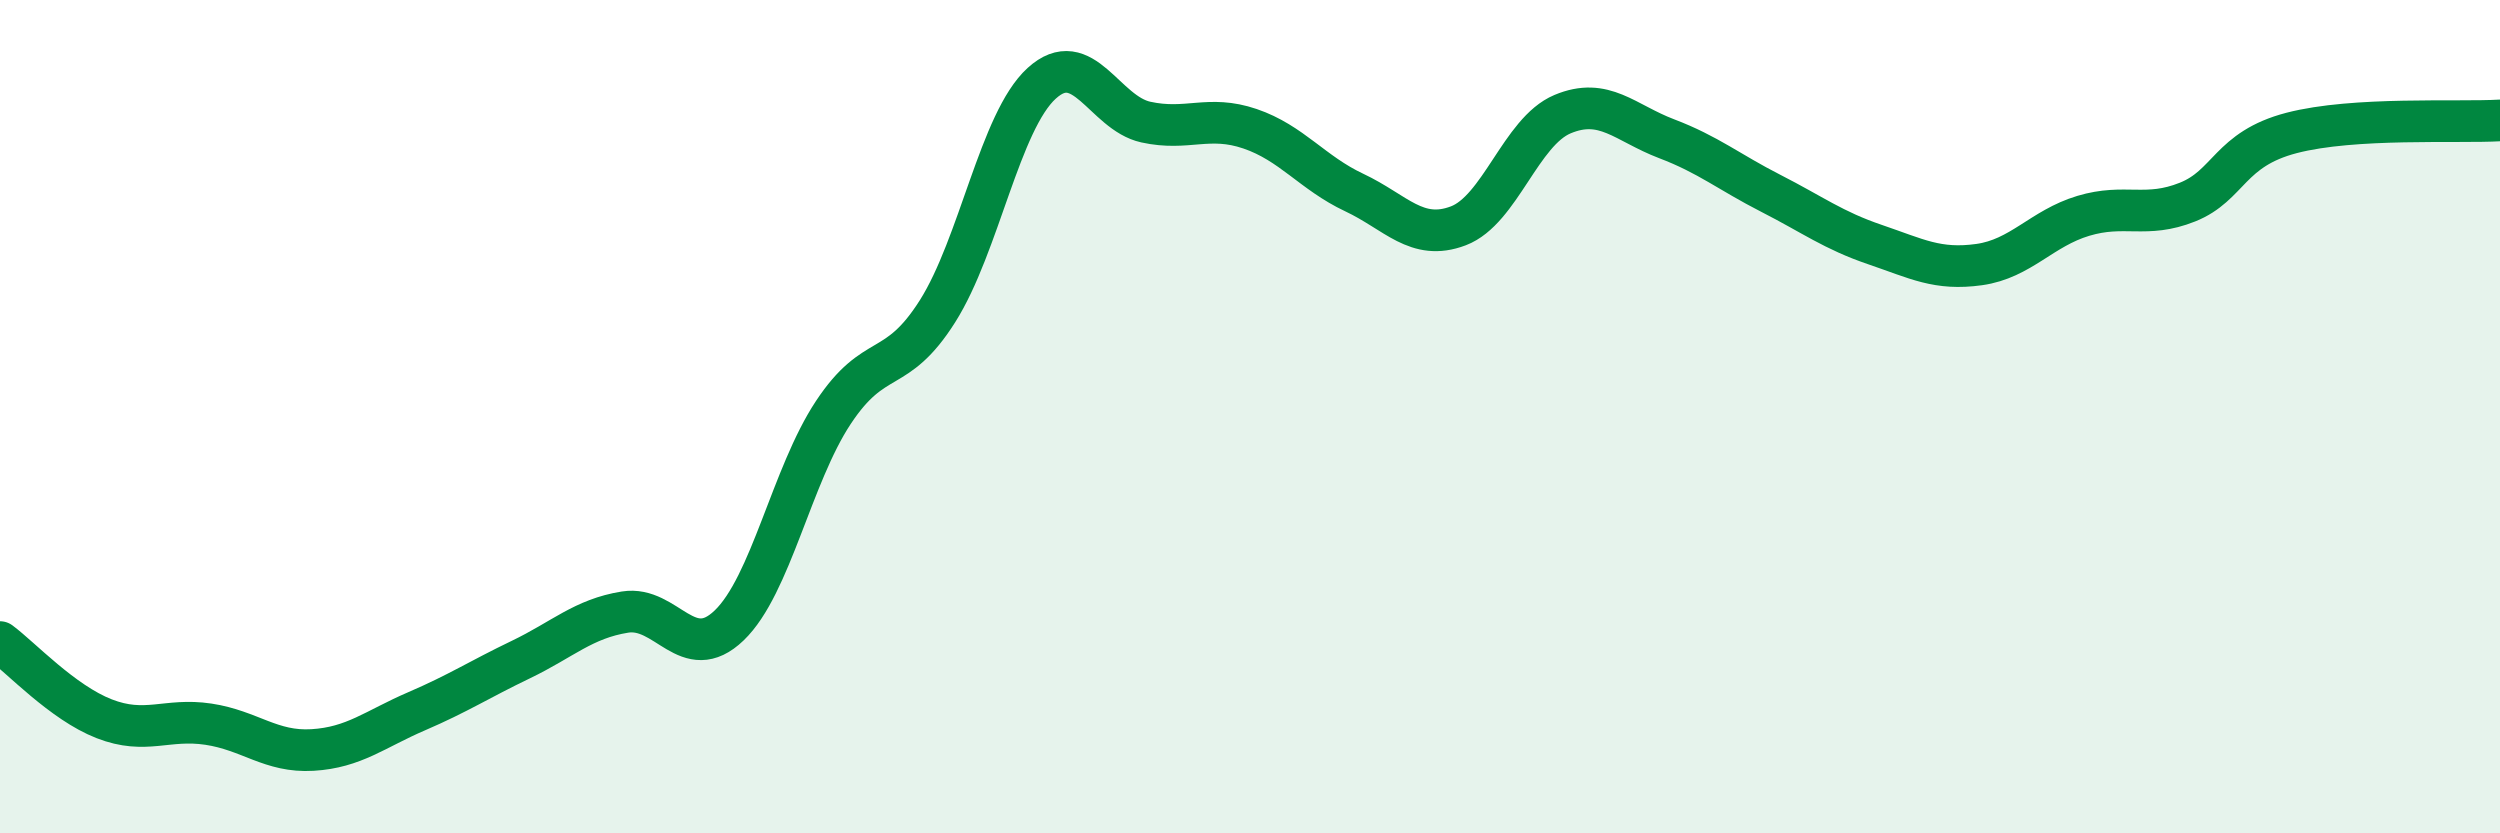
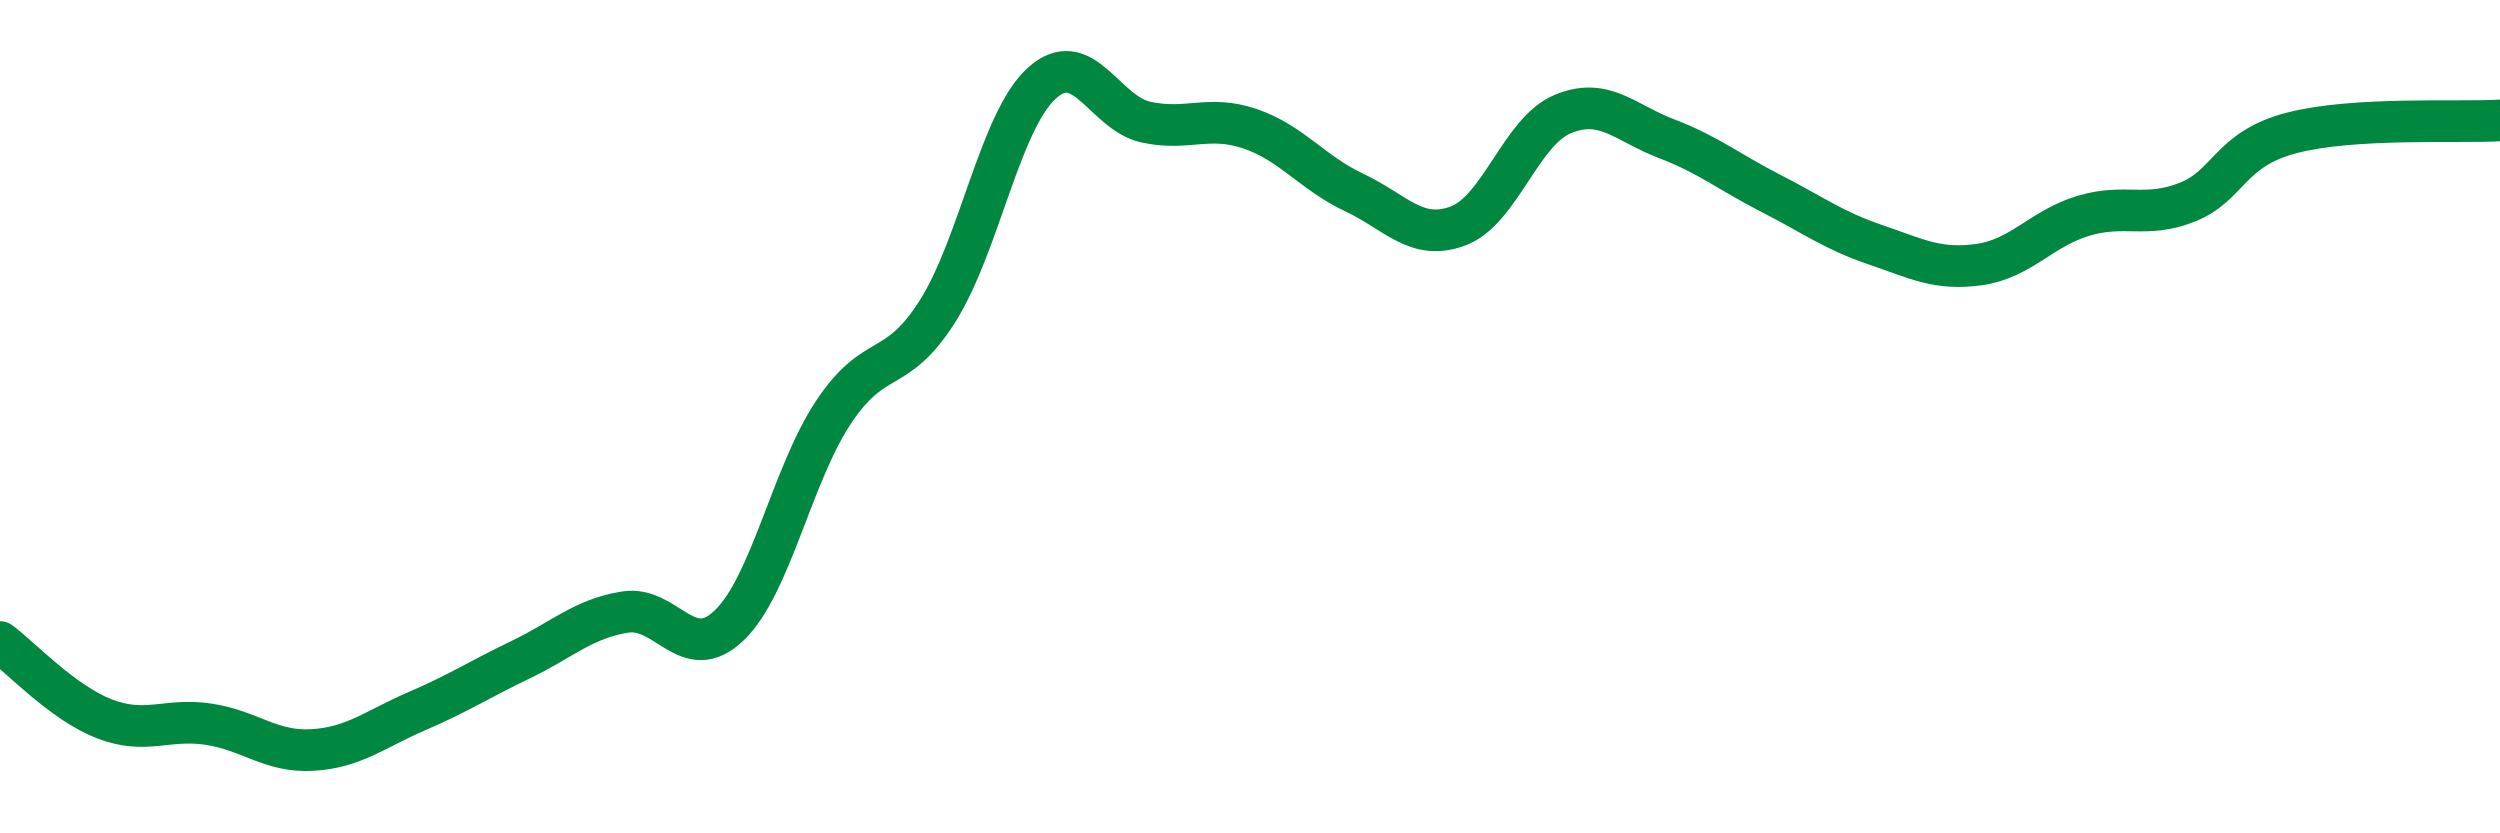
<svg xmlns="http://www.w3.org/2000/svg" width="60" height="20" viewBox="0 0 60 20">
-   <path d="M 0,15.41 C 0.5,15.78 1.5,16.86 2.5,17.25 C 3.5,17.64 4,17.23 5,17.38 C 6,17.53 6.5,18.06 7.5,18 C 8.5,17.94 9,17.5 10,17.07 C 11,16.64 11.5,16.31 12.5,15.83 C 13.5,15.35 14,14.85 15,14.69 C 16,14.53 16.5,15.97 17.5,15.01 C 18.5,14.05 19,11.41 20,9.9 C 21,8.39 21.5,9.05 22.5,7.47 C 23.5,5.89 24,2.91 25,2 C 26,1.09 26.5,2.71 27.5,2.93 C 28.5,3.15 29,2.75 30,3.09 C 31,3.43 31.5,4.15 32.5,4.62 C 33.5,5.09 34,5.8 35,5.42 C 36,5.04 36.5,3.16 37.5,2.74 C 38.5,2.32 39,2.95 40,3.33 C 41,3.71 41.5,4.13 42.5,4.64 C 43.5,5.15 44,5.53 45,5.87 C 46,6.21 46.5,6.49 47.5,6.35 C 48.5,6.21 49,5.48 50,5.18 C 51,4.88 51.5,5.25 52.5,4.85 C 53.5,4.45 53.5,3.58 55,3.19 C 56.5,2.8 59,2.95 60,2.89L60 20L0 20Z" fill="#008740" opacity="0.1" stroke-linecap="round" stroke-linejoin="round" />
  <path d="M 0,15.41 C 0.5,15.78 1.5,16.86 2.5,17.25 C 3.5,17.64 4,17.23 5,17.38 C 6,17.53 6.5,18.06 7.5,18 C 8.5,17.94 9,17.5 10,17.07 C 11,16.64 11.5,16.31 12.5,15.83 C 13.5,15.35 14,14.85 15,14.69 C 16,14.53 16.5,15.97 17.5,15.01 C 18.5,14.05 19,11.41 20,9.9 C 21,8.39 21.5,9.05 22.5,7.47 C 23.5,5.89 24,2.91 25,2 C 26,1.09 26.5,2.71 27.5,2.93 C 28.5,3.15 29,2.75 30,3.09 C 31,3.43 31.5,4.15 32.5,4.62 C 33.5,5.09 34,5.8 35,5.42 C 36,5.04 36.5,3.16 37.5,2.74 C 38.5,2.32 39,2.95 40,3.33 C 41,3.71 41.5,4.13 42.5,4.64 C 43.5,5.15 44,5.53 45,5.87 C 46,6.21 46.5,6.49 47.5,6.35 C 48.5,6.21 49,5.48 50,5.18 C 51,4.88 51.5,5.25 52.5,4.85 C 53.5,4.45 53.5,3.58 55,3.19 C 56.5,2.8 59,2.95 60,2.89" stroke="#008740" stroke-width="1" fill="none" stroke-linecap="round" stroke-linejoin="round" />
</svg>